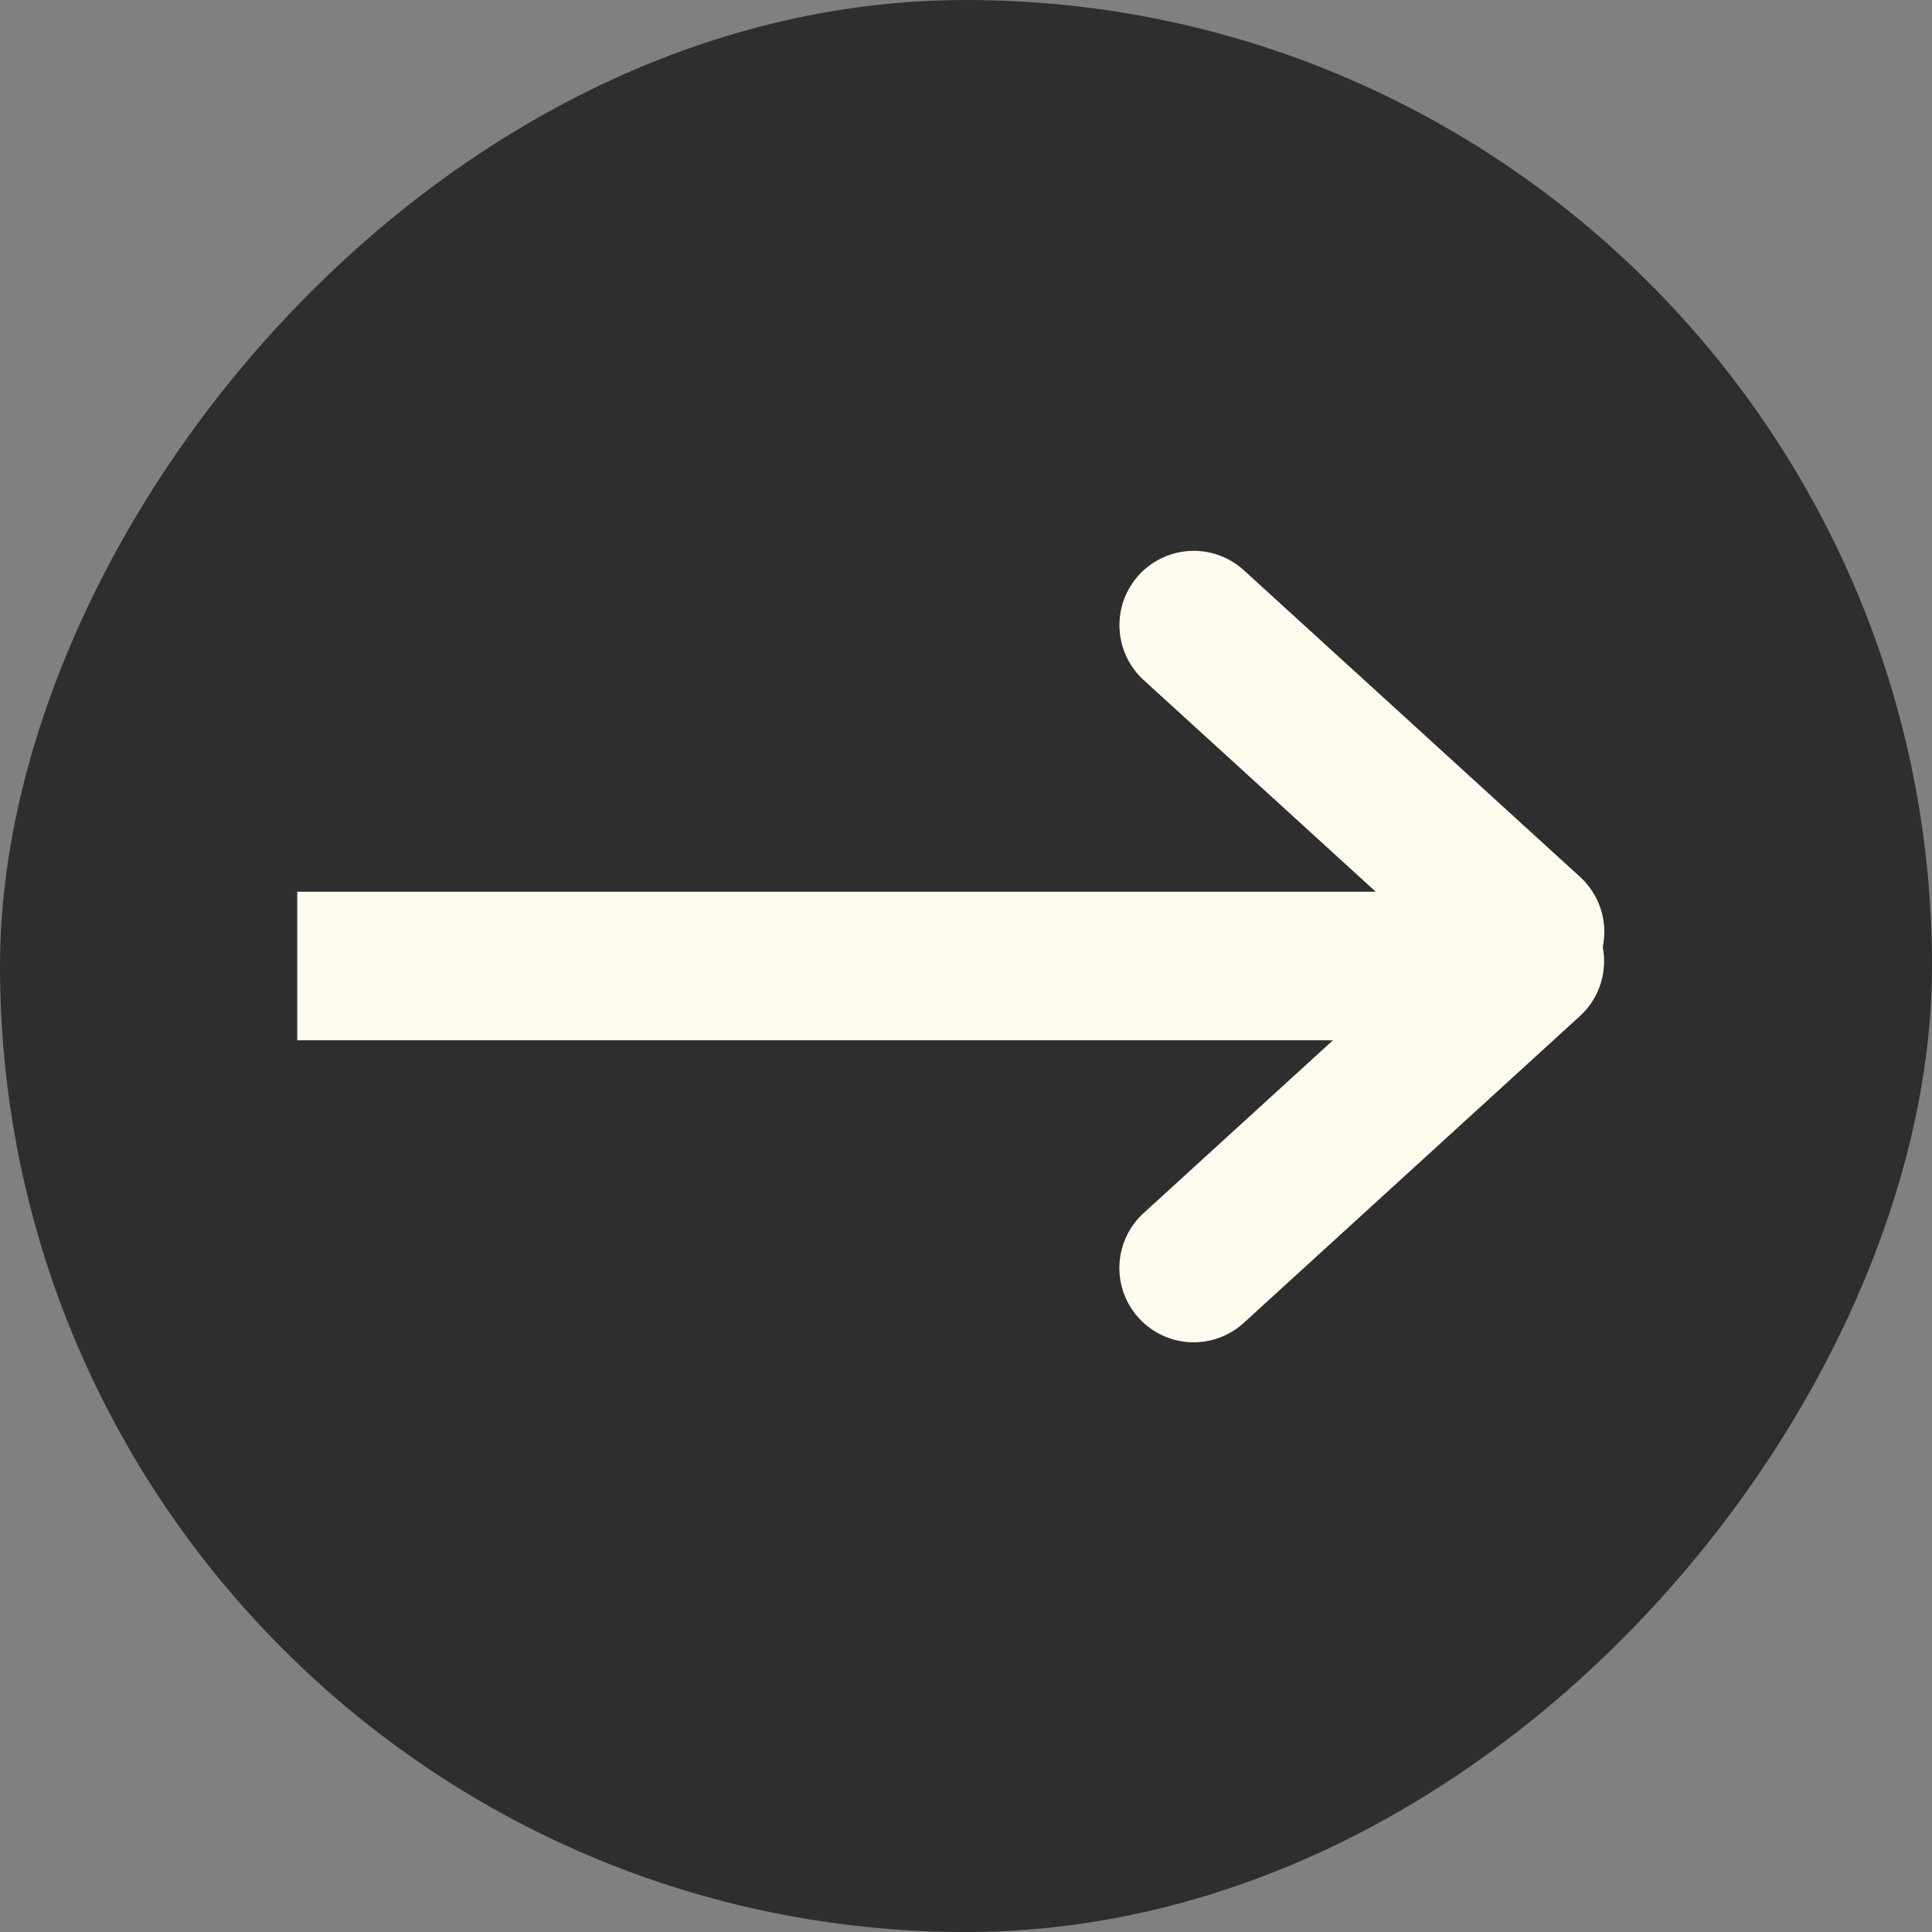
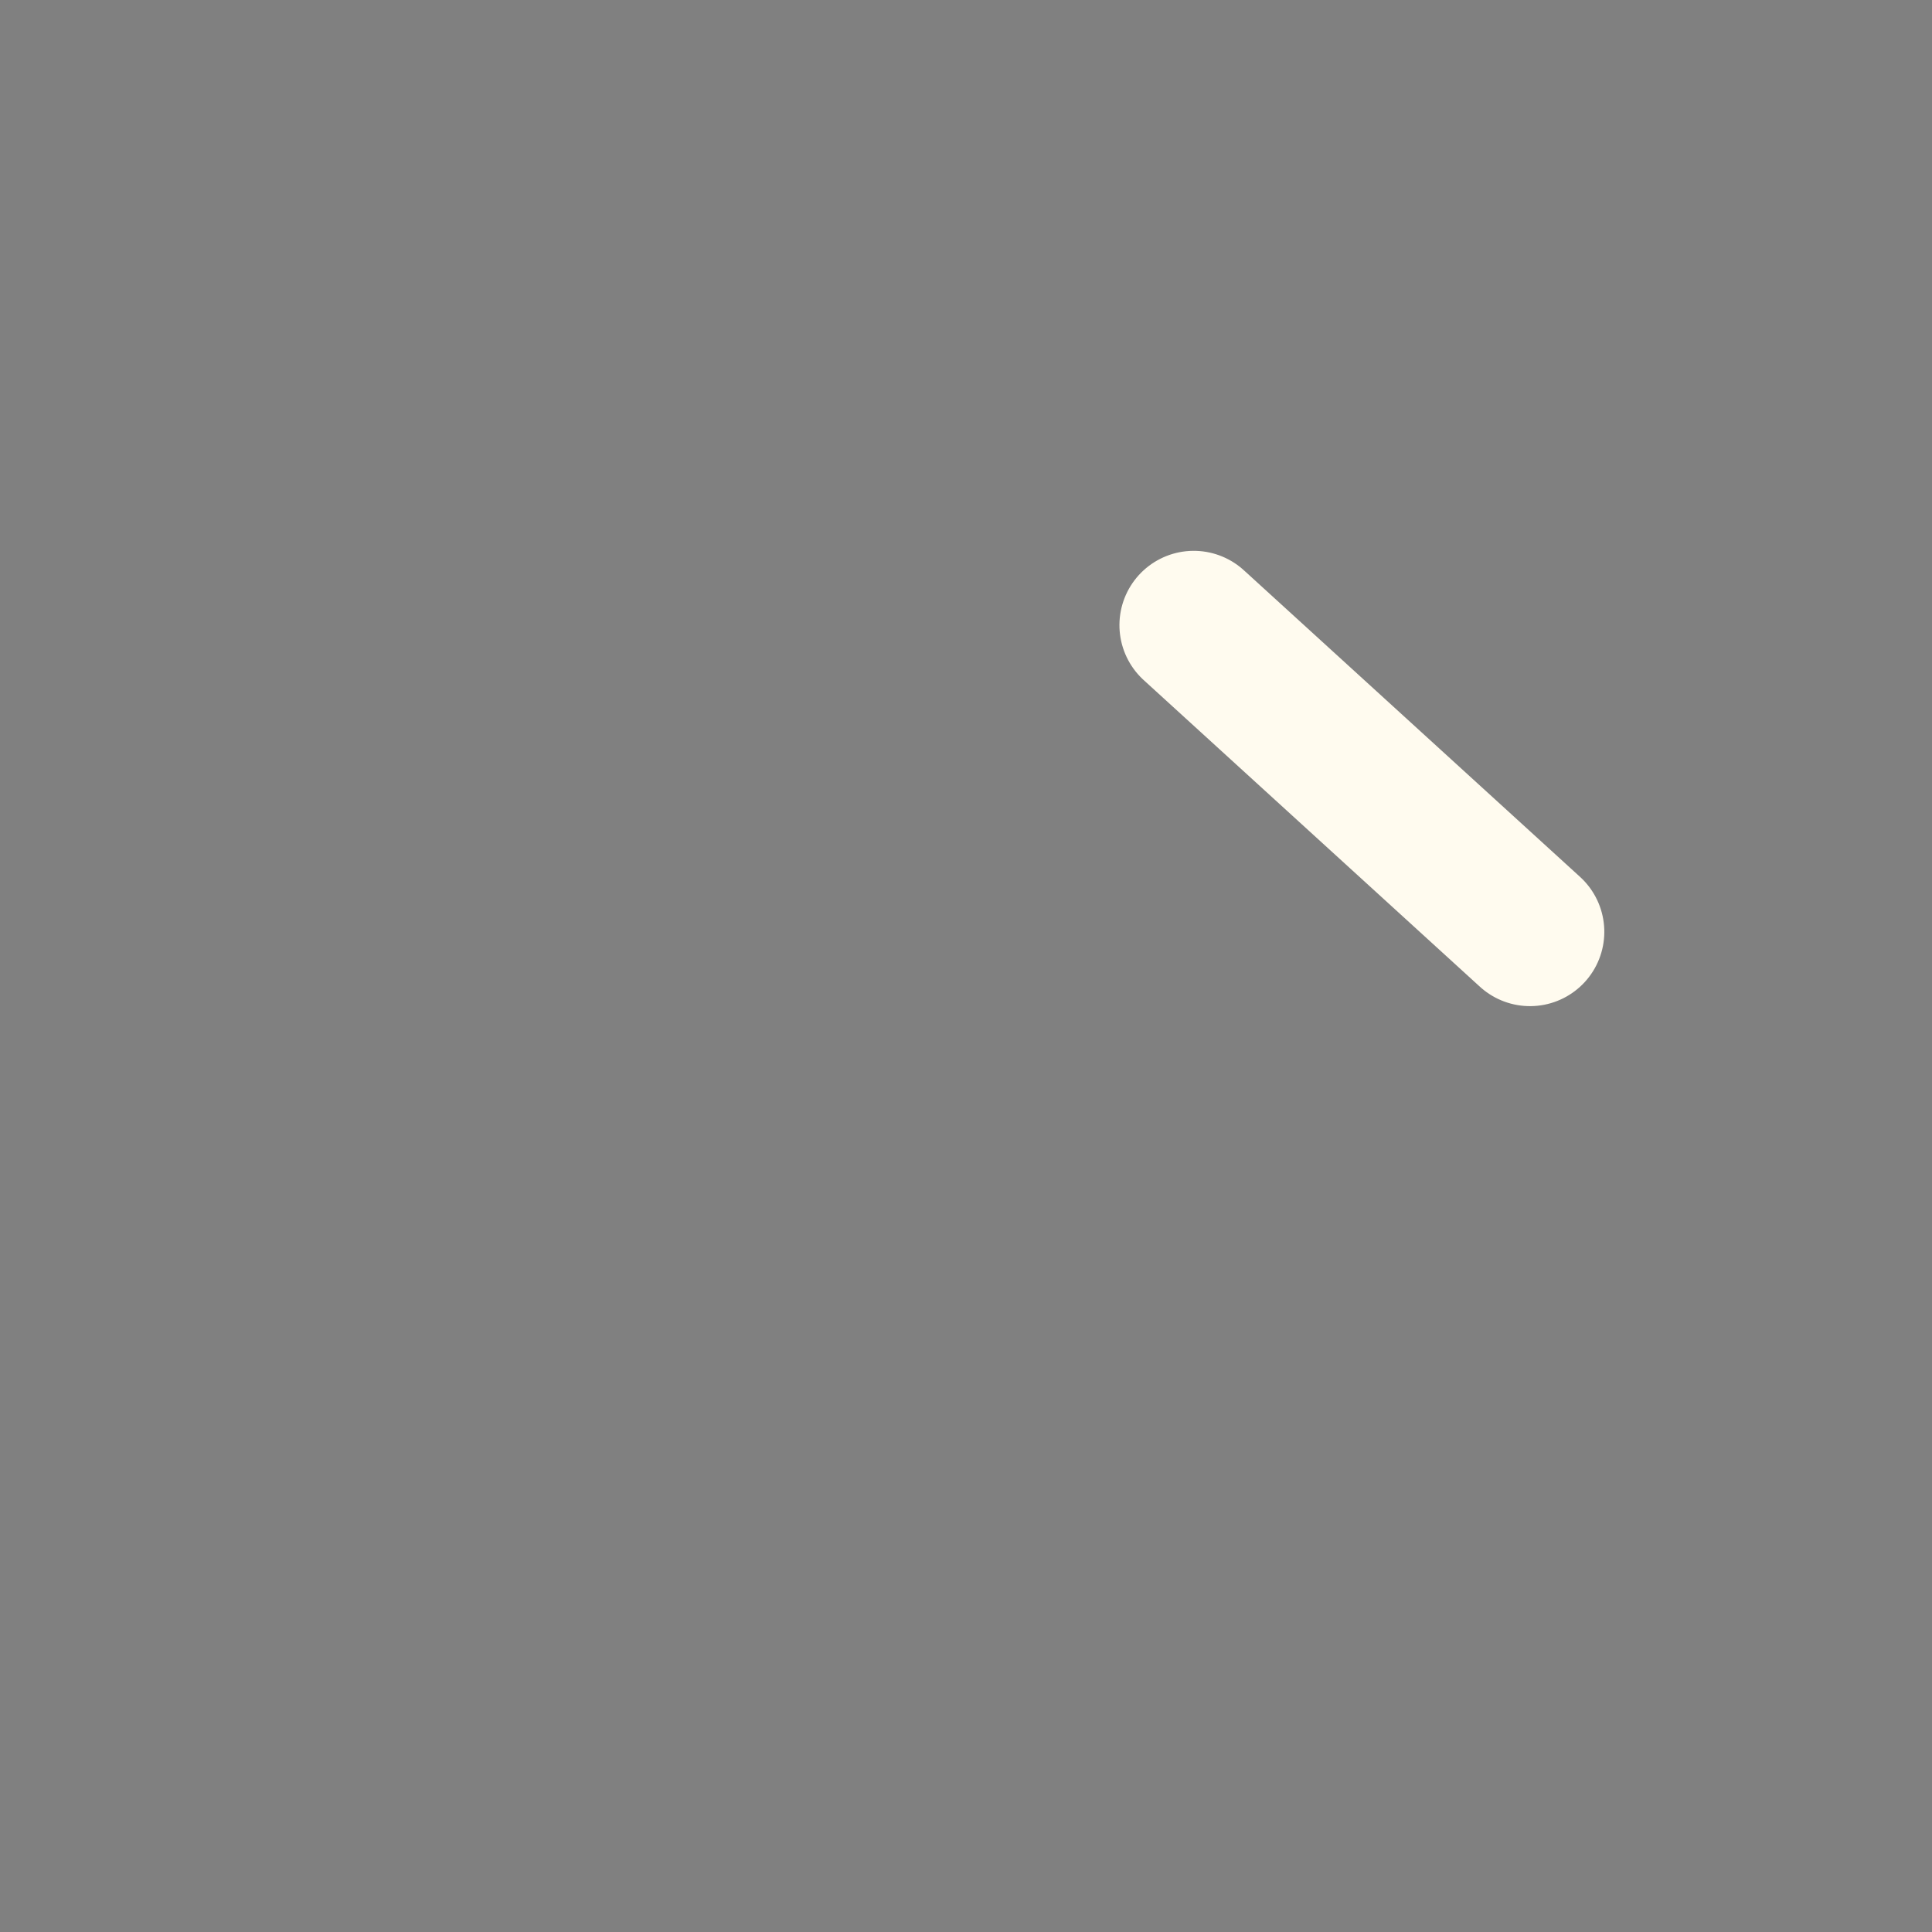
<svg xmlns="http://www.w3.org/2000/svg" width="26" height="26" viewBox="0 0 26 26" fill="none">
  <rect x="0" y="0" width="26" height="26" fill="#808080" stroke="none" />
-   <rect width="26" height="26" rx="13" transform="matrix(-1 0 0 1 26 0)" fill="#2E2E2E" />
-   <path d="M20 14C20.552 14 21 13.552 21 13C21 12.448 20.552 12 20 12L20 14ZM4 13L4 14L20 14L20 13L20 12L4 12L4 13Z" fill="#FFFBEF" />
-   <line x1="16.064" y1="17.064" x2="20.587" y2="12.936" stroke="#FFFBEF" stroke-width="2" stroke-linecap="round" />
  <line x1="1" y1="-1" x2="7.123" y2="-1" transform="matrix(0.739 0.674 0.674 -0.739 16 7)" stroke="#FFFBEF" stroke-width="2" stroke-linecap="round" />
</svg>